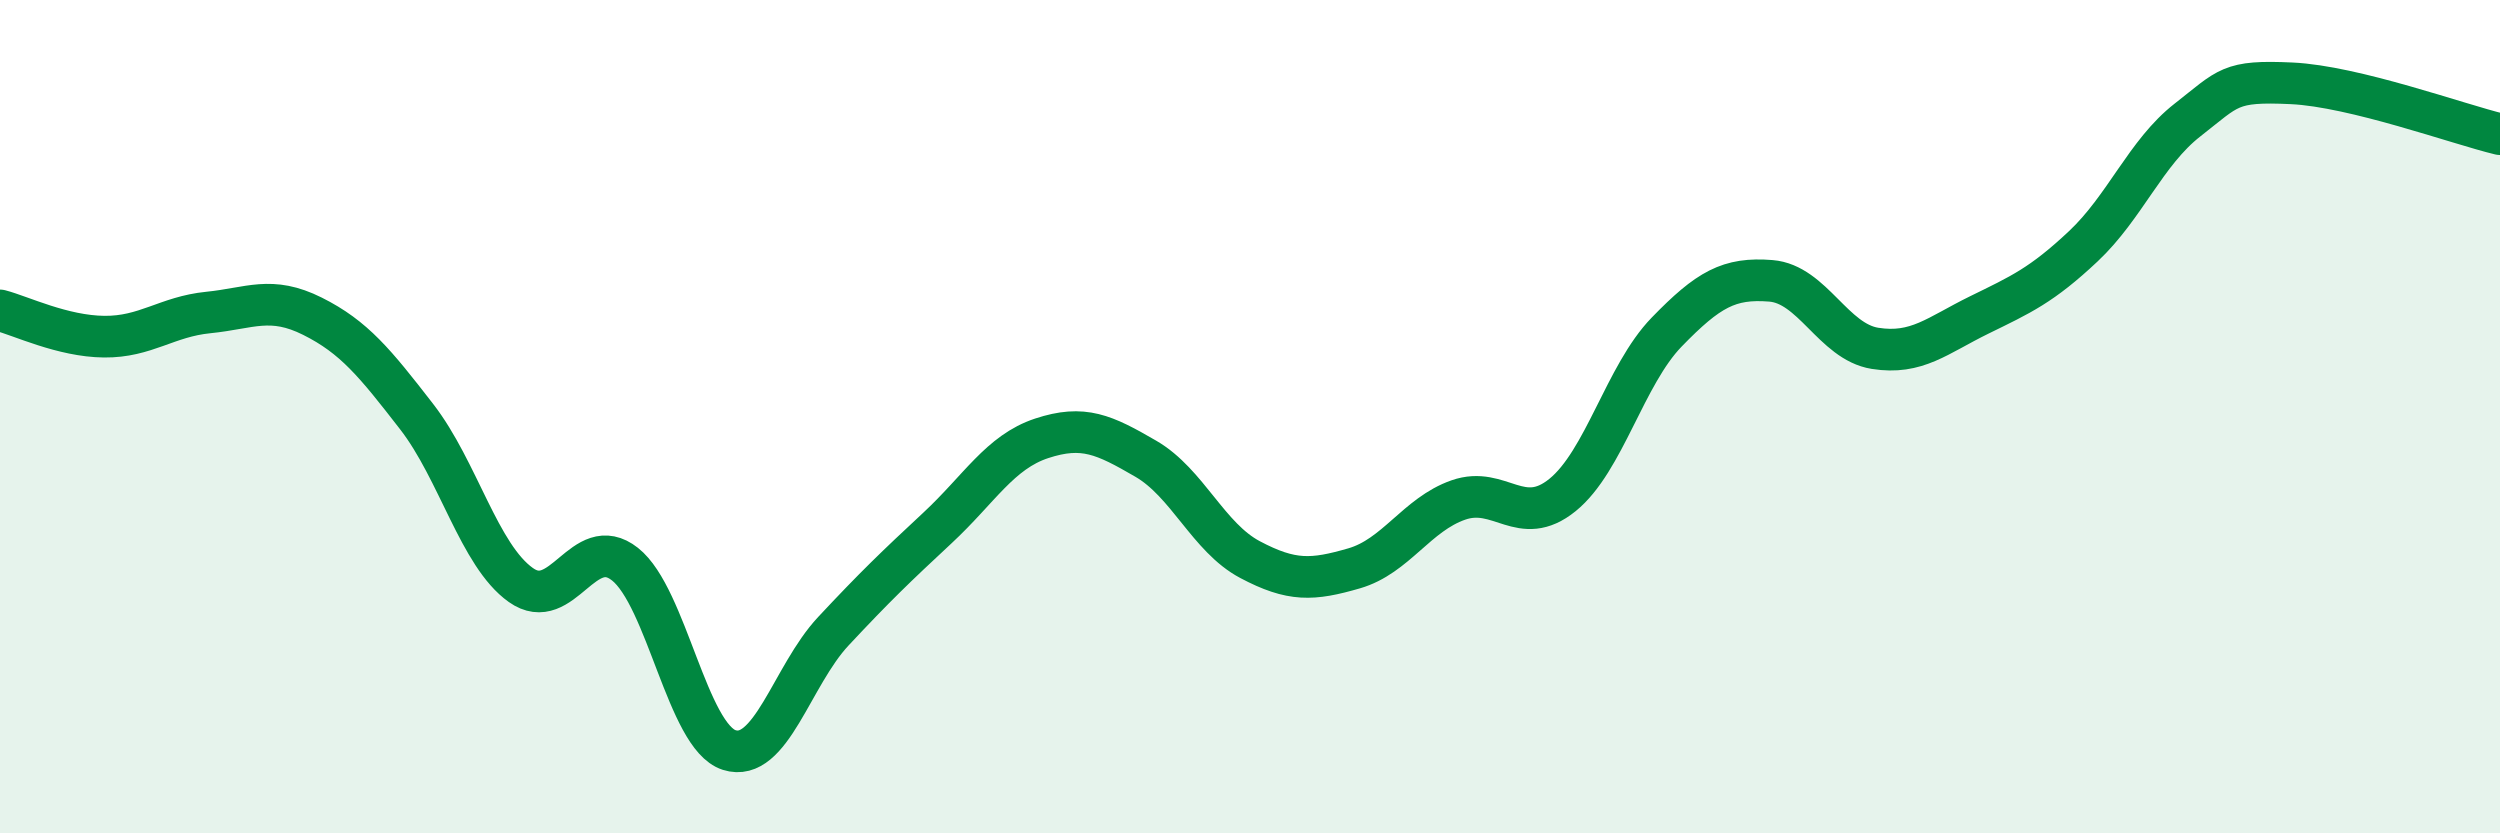
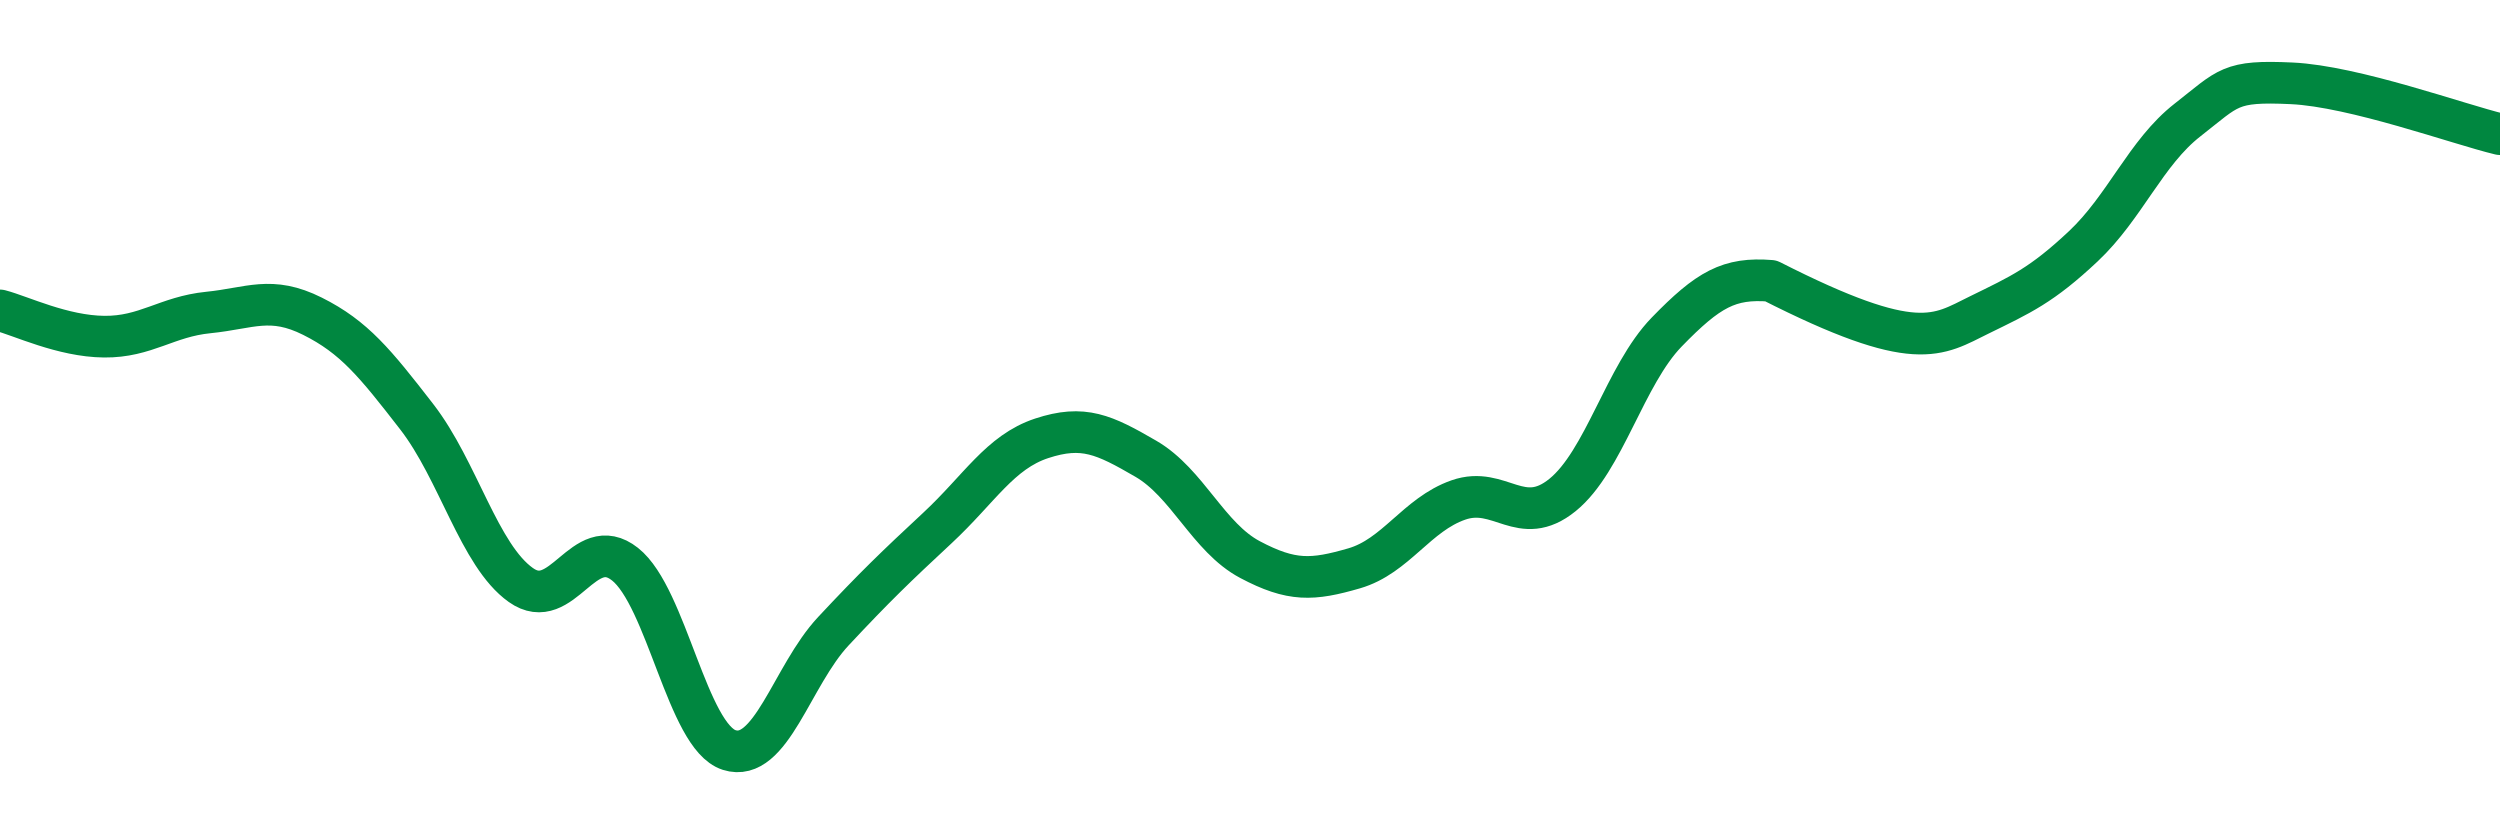
<svg xmlns="http://www.w3.org/2000/svg" width="60" height="20" viewBox="0 0 60 20">
-   <path d="M 0,7.45 C 0.5,7.58 1.5,8.07 2.5,8.08 C 3.5,8.09 4,7.6 5,7.5 C 6,7.4 6.5,7.09 7.5,7.59 C 8.5,8.09 9,8.71 10,10 C 11,11.29 11.5,13.33 12.5,14.04 C 13.5,14.75 14,12.75 15,13.54 C 16,14.33 16.5,17.68 17.5,18 C 18.5,18.32 19,16.22 20,15.15 C 21,14.08 21.5,13.6 22.5,12.67 C 23.5,11.74 24,10.85 25,10.52 C 26,10.19 26.5,10.43 27.5,11.01 C 28.5,11.59 29,12.9 30,13.43 C 31,13.96 31.5,13.93 32.5,13.64 C 33.5,13.35 34,12.35 35,12 C 36,11.65 36.5,12.69 37.5,11.88 C 38.5,11.07 39,9 40,7.97 C 41,6.94 41.5,6.66 42.5,6.74 C 43.5,6.82 44,8.2 45,8.36 C 46,8.52 46.5,8.05 47.5,7.56 C 48.5,7.07 49,6.85 50,5.91 C 51,4.97 51.5,3.66 52.5,2.88 C 53.5,2.1 53.5,1.93 55,2 C 56.5,2.07 59,2.98 60,3.22L60 20L0 20Z" fill="#008740" opacity="0.1" stroke-linecap="round" stroke-linejoin="round" />
-   <path d="M 0,7.45 C 0.5,7.58 1.5,8.07 2.5,8.08 C 3.5,8.09 4,7.6 5,7.5 C 6,7.4 6.5,7.09 7.5,7.59 C 8.5,8.09 9,8.71 10,10 C 11,11.29 11.5,13.33 12.5,14.04 C 13.5,14.75 14,12.75 15,13.54 C 16,14.33 16.5,17.68 17.5,18 C 18.5,18.32 19,16.22 20,15.15 C 21,14.08 21.5,13.6 22.5,12.67 C 23.5,11.74 24,10.85 25,10.52 C 26,10.19 26.5,10.43 27.5,11.01 C 28.5,11.59 29,12.9 30,13.43 C 31,13.96 31.5,13.93 32.5,13.64 C 33.5,13.35 34,12.35 35,12 C 36,11.65 36.5,12.69 37.5,11.88 C 38.5,11.07 39,9 40,7.97 C 41,6.94 41.5,6.66 42.5,6.74 C 43.5,6.82 44,8.2 45,8.36 C 46,8.52 46.5,8.05 47.5,7.56 C 48.5,7.07 49,6.85 50,5.91 C 51,4.97 51.5,3.66 52.5,2.88 C 53.5,2.1 53.5,1.93 55,2 C 56.5,2.07 59,2.98 60,3.22" stroke="#008740" stroke-width="1" fill="none" stroke-linecap="round" stroke-linejoin="round" />
+   <path d="M 0,7.45 C 0.5,7.58 1.5,8.07 2.5,8.08 C 3.5,8.09 4,7.6 5,7.5 C 6,7.4 6.5,7.09 7.5,7.59 C 8.5,8.09 9,8.71 10,10 C 11,11.29 11.5,13.33 12.5,14.04 C 13.5,14.75 14,12.75 15,13.54 C 16,14.33 16.5,17.68 17.5,18 C 18.5,18.32 19,16.22 20,15.15 C 21,14.08 21.5,13.6 22.5,12.67 C 23.5,11.74 24,10.85 25,10.52 C 26,10.19 26.5,10.43 27.5,11.01 C 28.5,11.59 29,12.9 30,13.43 C 31,13.96 31.5,13.93 32.5,13.64 C 33.5,13.35 34,12.35 35,12 C 36,11.65 36.5,12.69 37.5,11.88 C 38.5,11.07 39,9 40,7.97 C 41,6.94 41.5,6.66 42.5,6.74 C 46,8.52 46.5,8.05 47.5,7.56 C 48.5,7.07 49,6.85 50,5.91 C 51,4.97 51.5,3.66 52.5,2.88 C 53.5,2.1 53.5,1.93 55,2 C 56.5,2.07 59,2.98 60,3.22" stroke="#008740" stroke-width="1" fill="none" stroke-linecap="round" stroke-linejoin="round" />
</svg>